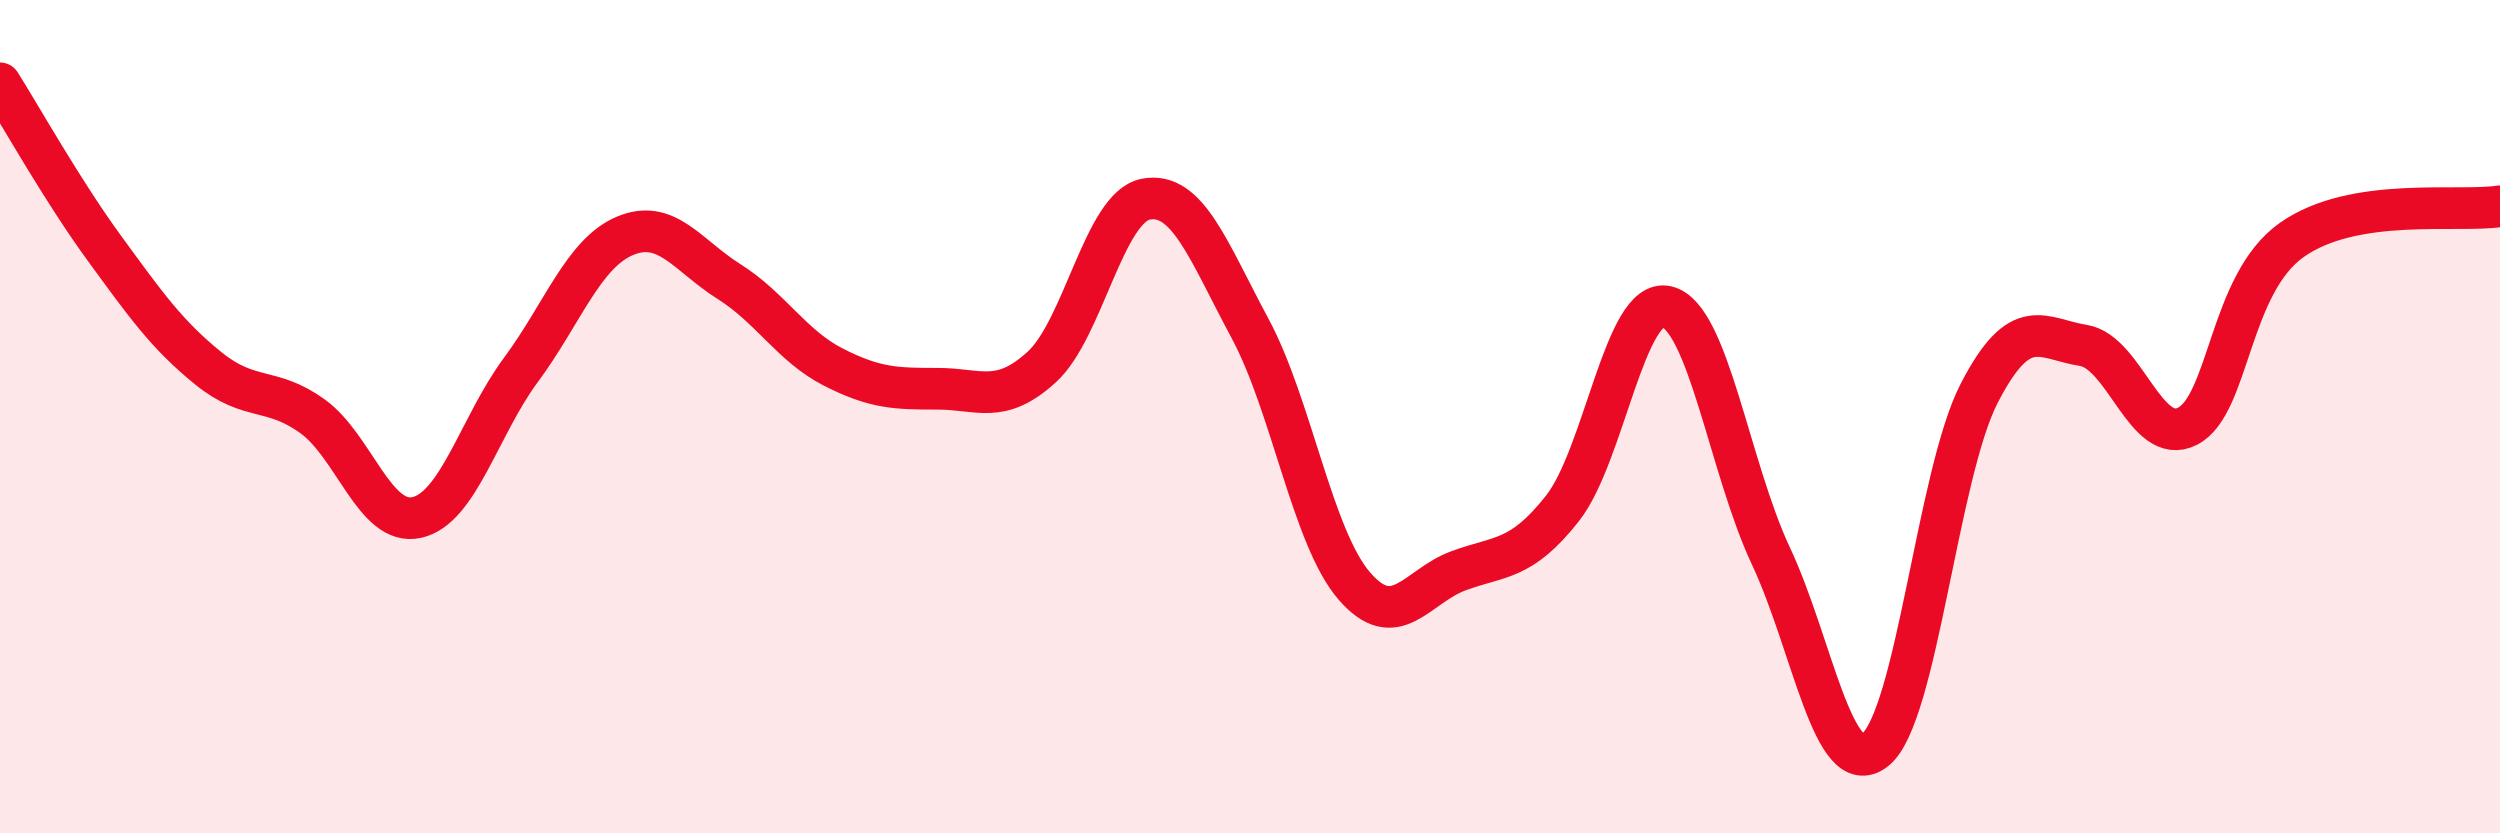
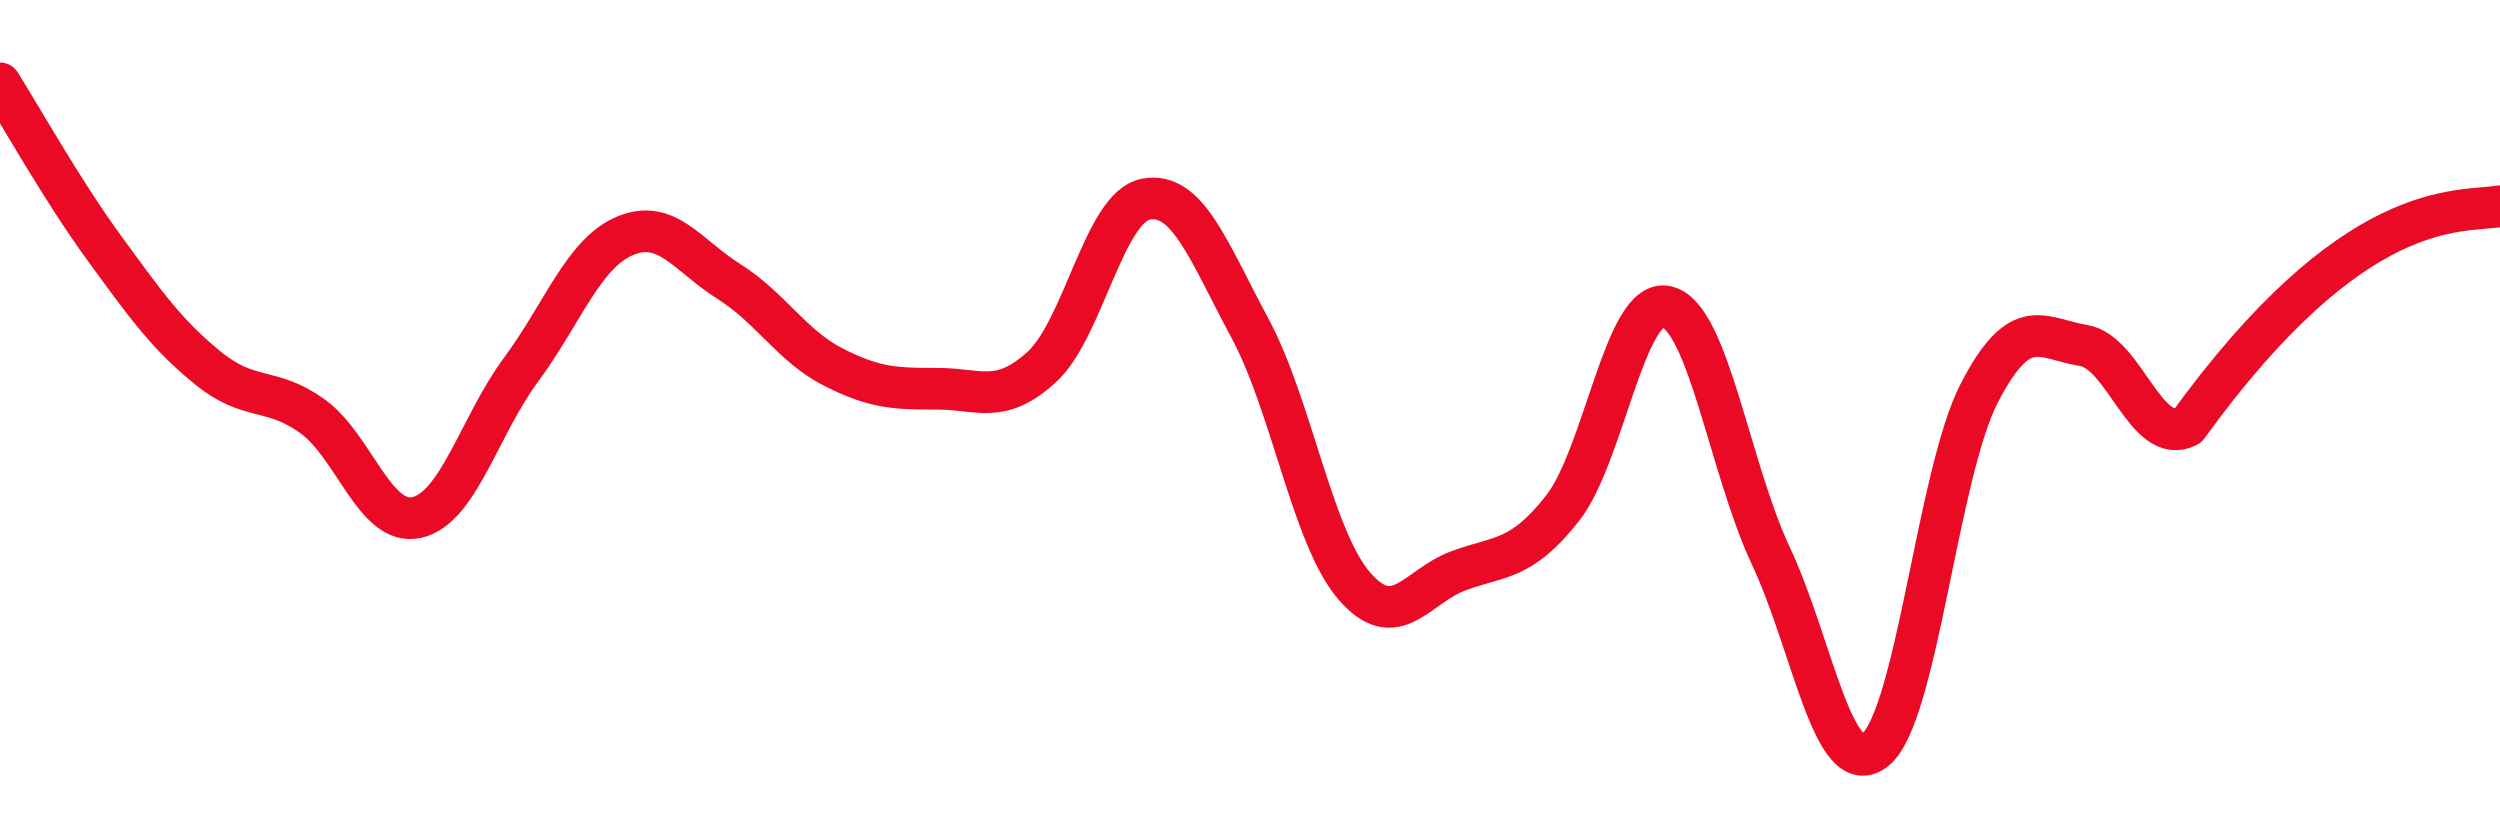
<svg xmlns="http://www.w3.org/2000/svg" width="60" height="20" viewBox="0 0 60 20">
-   <path d="M 0,2 C 0.5,2.79 1.5,4.58 2.5,5.95 C 3.5,7.32 4,8.03 5,8.84 C 6,9.65 6.5,9.27 7.5,9.99 C 8.5,10.71 9,12.64 10,12.42 C 11,12.2 11.5,10.23 12.5,8.88 C 13.5,7.53 14,6.08 15,5.66 C 16,5.24 16.5,6.13 17.5,6.76 C 18.5,7.39 19,8.3 20,8.81 C 21,9.32 21.5,9.33 22.5,9.33 C 23.5,9.33 24,9.72 25,8.81 C 26,7.9 26.5,4.97 27.5,4.78 C 28.5,4.59 29,6.02 30,7.88 C 31,9.74 31.5,12.9 32.5,14.06 C 33.5,15.22 34,14.07 35,13.7 C 36,13.33 36.5,13.47 37.5,12.2 C 38.5,10.93 39,7.13 40,7.36 C 41,7.59 41.5,11.21 42.5,13.34 C 43.5,15.47 44,18.78 45,18 C 46,17.22 46.5,11.38 47.5,9.44 C 48.5,7.5 49,8.13 50,8.29 C 51,8.45 51.5,10.74 52.5,10.23 C 53.5,9.72 53.5,6.82 55,5.76 C 56.5,4.7 59,5.11 60,4.95L60 20L0 20Z" fill="#EB0A25" opacity="0.1" stroke-linecap="round" stroke-linejoin="round" />
-   <path d="M 0,2 C 0.5,2.79 1.5,4.58 2.5,5.95 C 3.5,7.32 4,8.03 5,8.84 C 6,9.65 6.5,9.27 7.5,9.99 C 8.5,10.71 9,12.64 10,12.42 C 11,12.2 11.5,10.23 12.5,8.88 C 13.5,7.53 14,6.08 15,5.66 C 16,5.24 16.5,6.13 17.5,6.76 C 18.5,7.39 19,8.3 20,8.81 C 21,9.32 21.5,9.33 22.5,9.33 C 23.5,9.33 24,9.72 25,8.81 C 26,7.9 26.5,4.97 27.5,4.78 C 28.5,4.59 29,6.02 30,7.88 C 31,9.74 31.5,12.9 32.5,14.06 C 33.5,15.22 34,14.07 35,13.7 C 36,13.33 36.5,13.47 37.5,12.2 C 38.5,10.93 39,7.13 40,7.36 C 41,7.59 41.5,11.21 42.5,13.34 C 43.5,15.47 44,18.78 45,18 C 46,17.22 46.5,11.38 47.5,9.44 C 48.5,7.5 49,8.13 50,8.29 C 51,8.45 51.5,10.74 52.5,10.23 C 53.5,9.72 53.5,6.82 55,5.76 C 56.5,4.7 59,5.11 60,4.95" stroke="#EB0A25" stroke-width="1" fill="none" stroke-linecap="round" stroke-linejoin="round" />
+   <path d="M 0,2 C 0.5,2.79 1.5,4.58 2.5,5.95 C 3.5,7.32 4,8.03 5,8.84 C 6,9.65 6.5,9.27 7.5,9.99 C 8.5,10.71 9,12.64 10,12.42 C 11,12.2 11.5,10.23 12.5,8.88 C 13.5,7.53 14,6.08 15,5.66 C 16,5.24 16.5,6.13 17.5,6.76 C 18.5,7.39 19,8.3 20,8.81 C 21,9.32 21.5,9.33 22.5,9.33 C 23.5,9.33 24,9.72 25,8.81 C 26,7.9 26.5,4.97 27.5,4.78 C 28.5,4.59 29,6.02 30,7.88 C 31,9.74 31.5,12.9 32.5,14.06 C 33.5,15.22 34,14.07 35,13.7 C 36,13.33 36.5,13.47 37.5,12.2 C 38.5,10.93 39,7.13 40,7.36 C 41,7.59 41.5,11.21 42.5,13.34 C 43.5,15.47 44,18.78 45,18 C 46,17.22 46.5,11.38 47.5,9.44 C 48.5,7.5 49,8.13 50,8.29 C 51,8.45 51.5,10.74 52.5,10.23 C 56.5,4.7 59,5.11 60,4.95" stroke="#EB0A25" stroke-width="1" fill="none" stroke-linecap="round" stroke-linejoin="round" />
</svg>